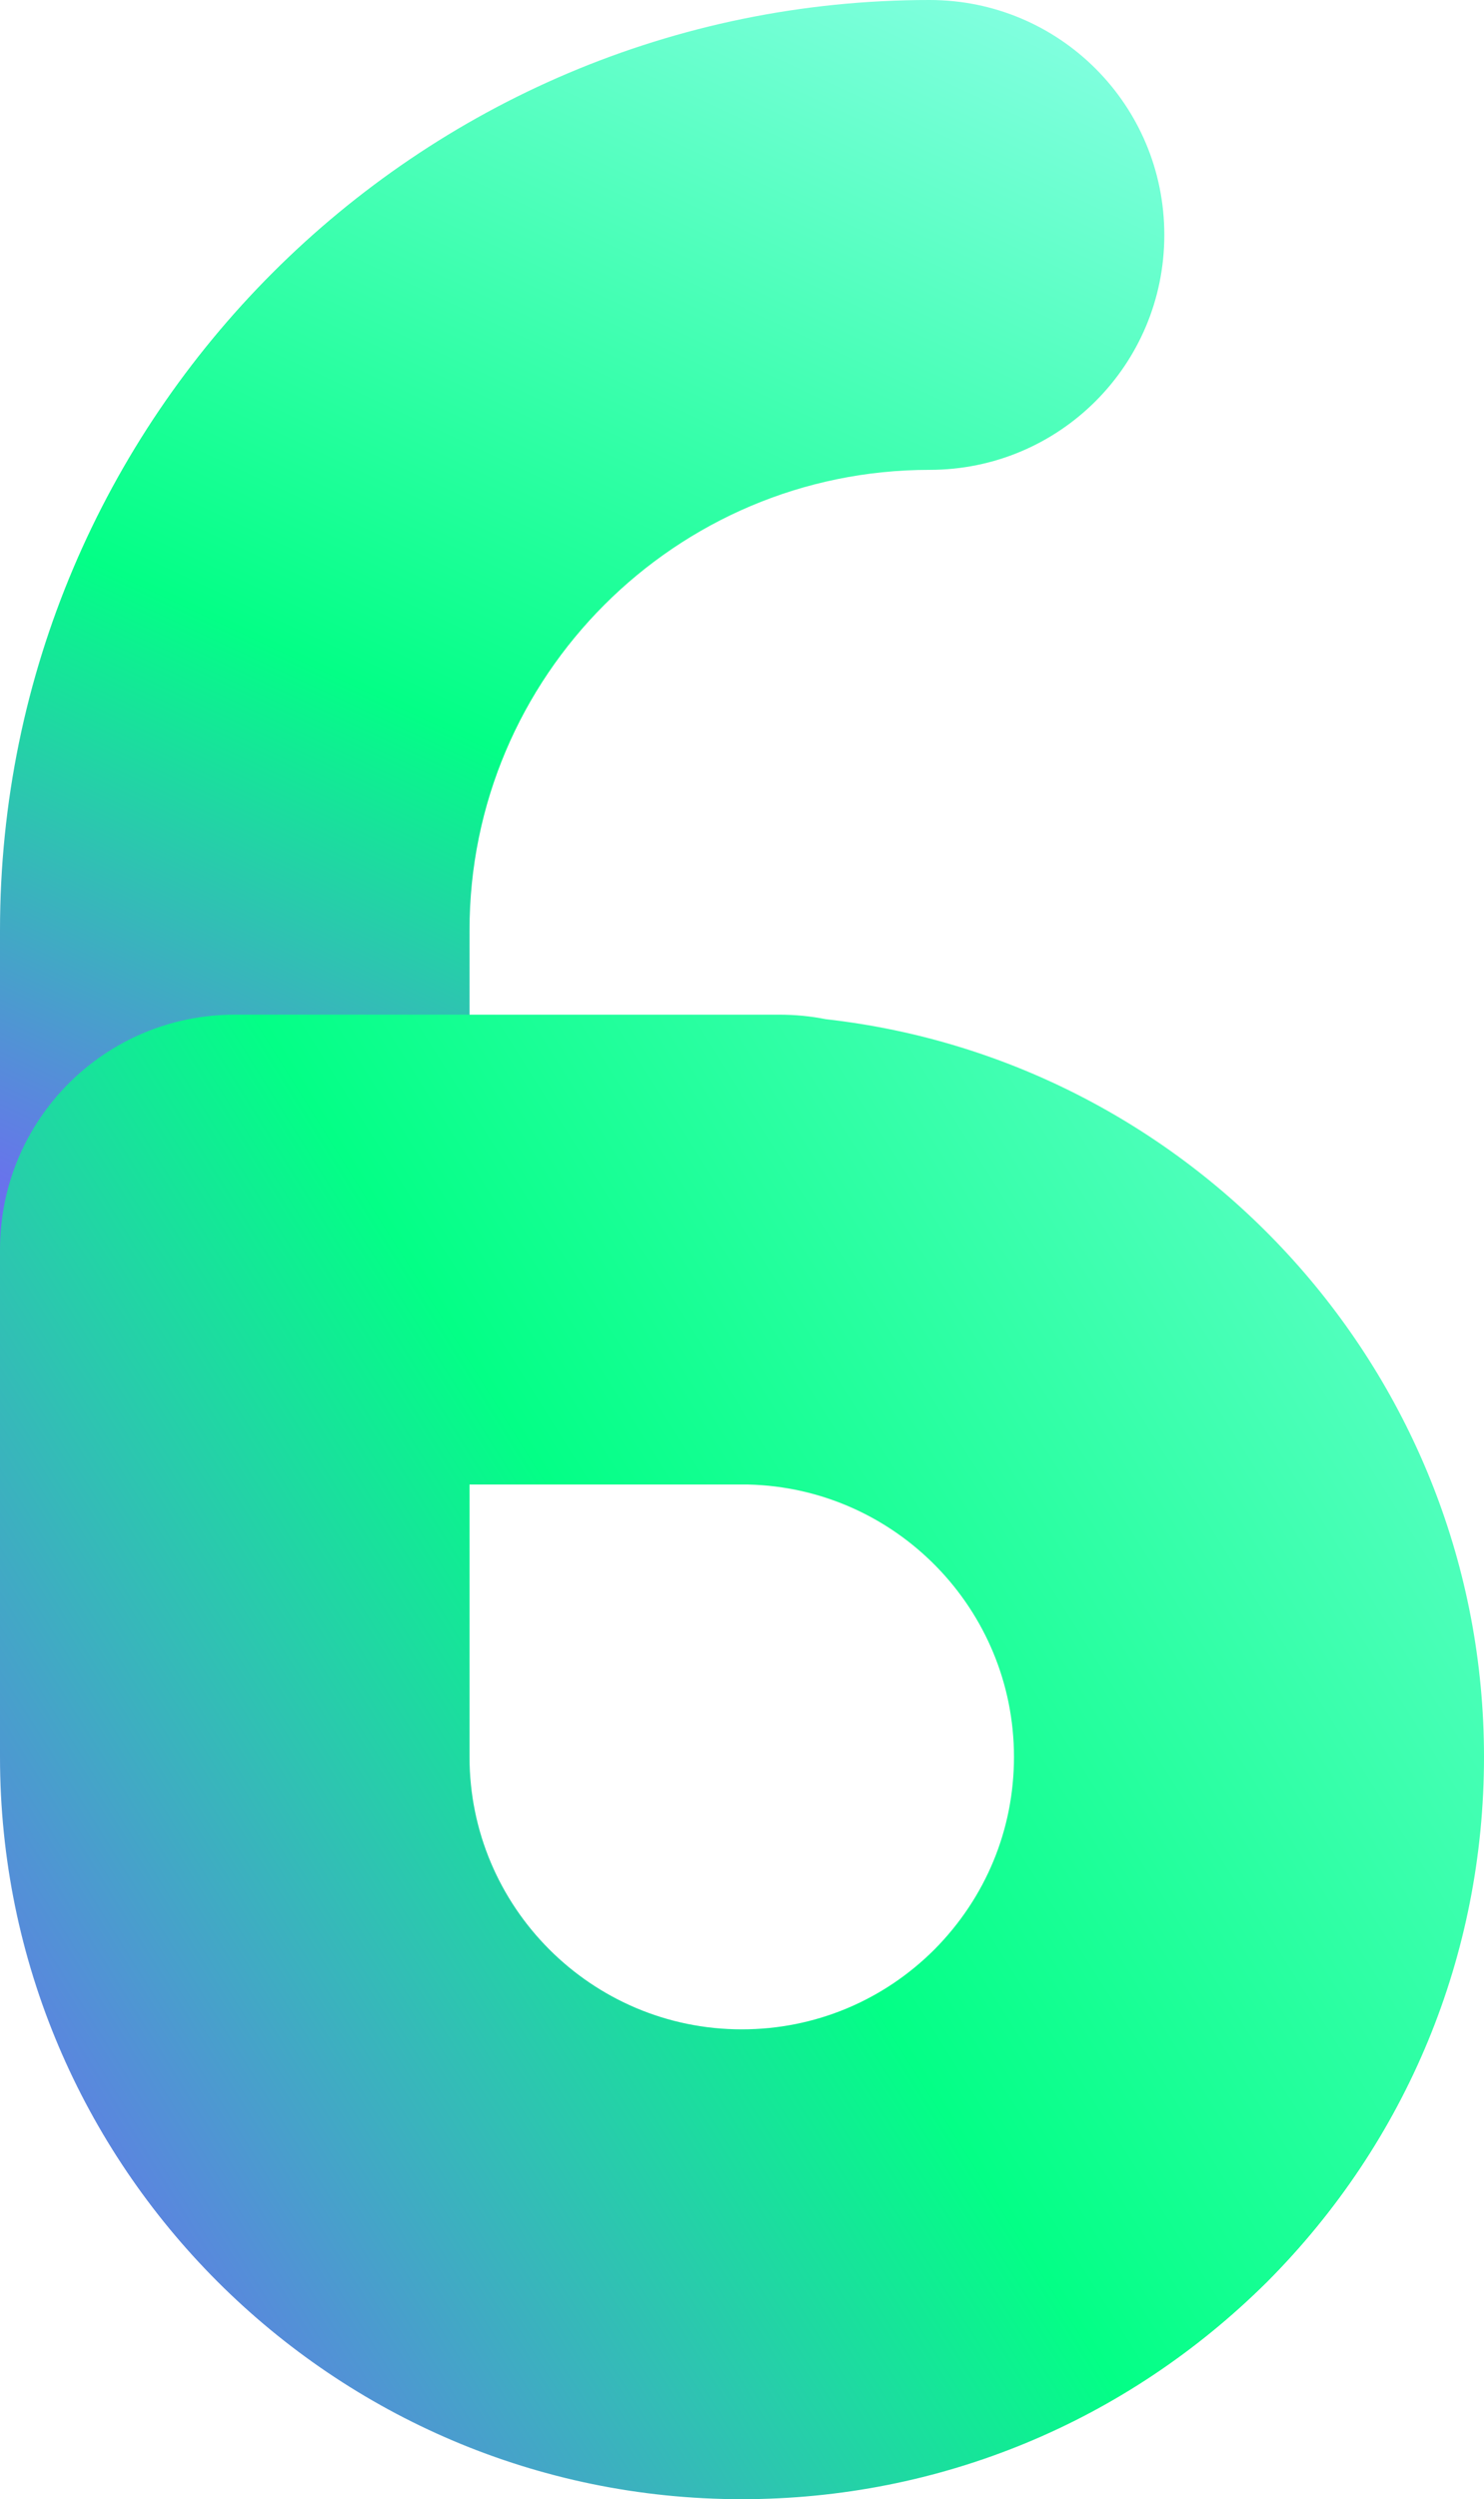
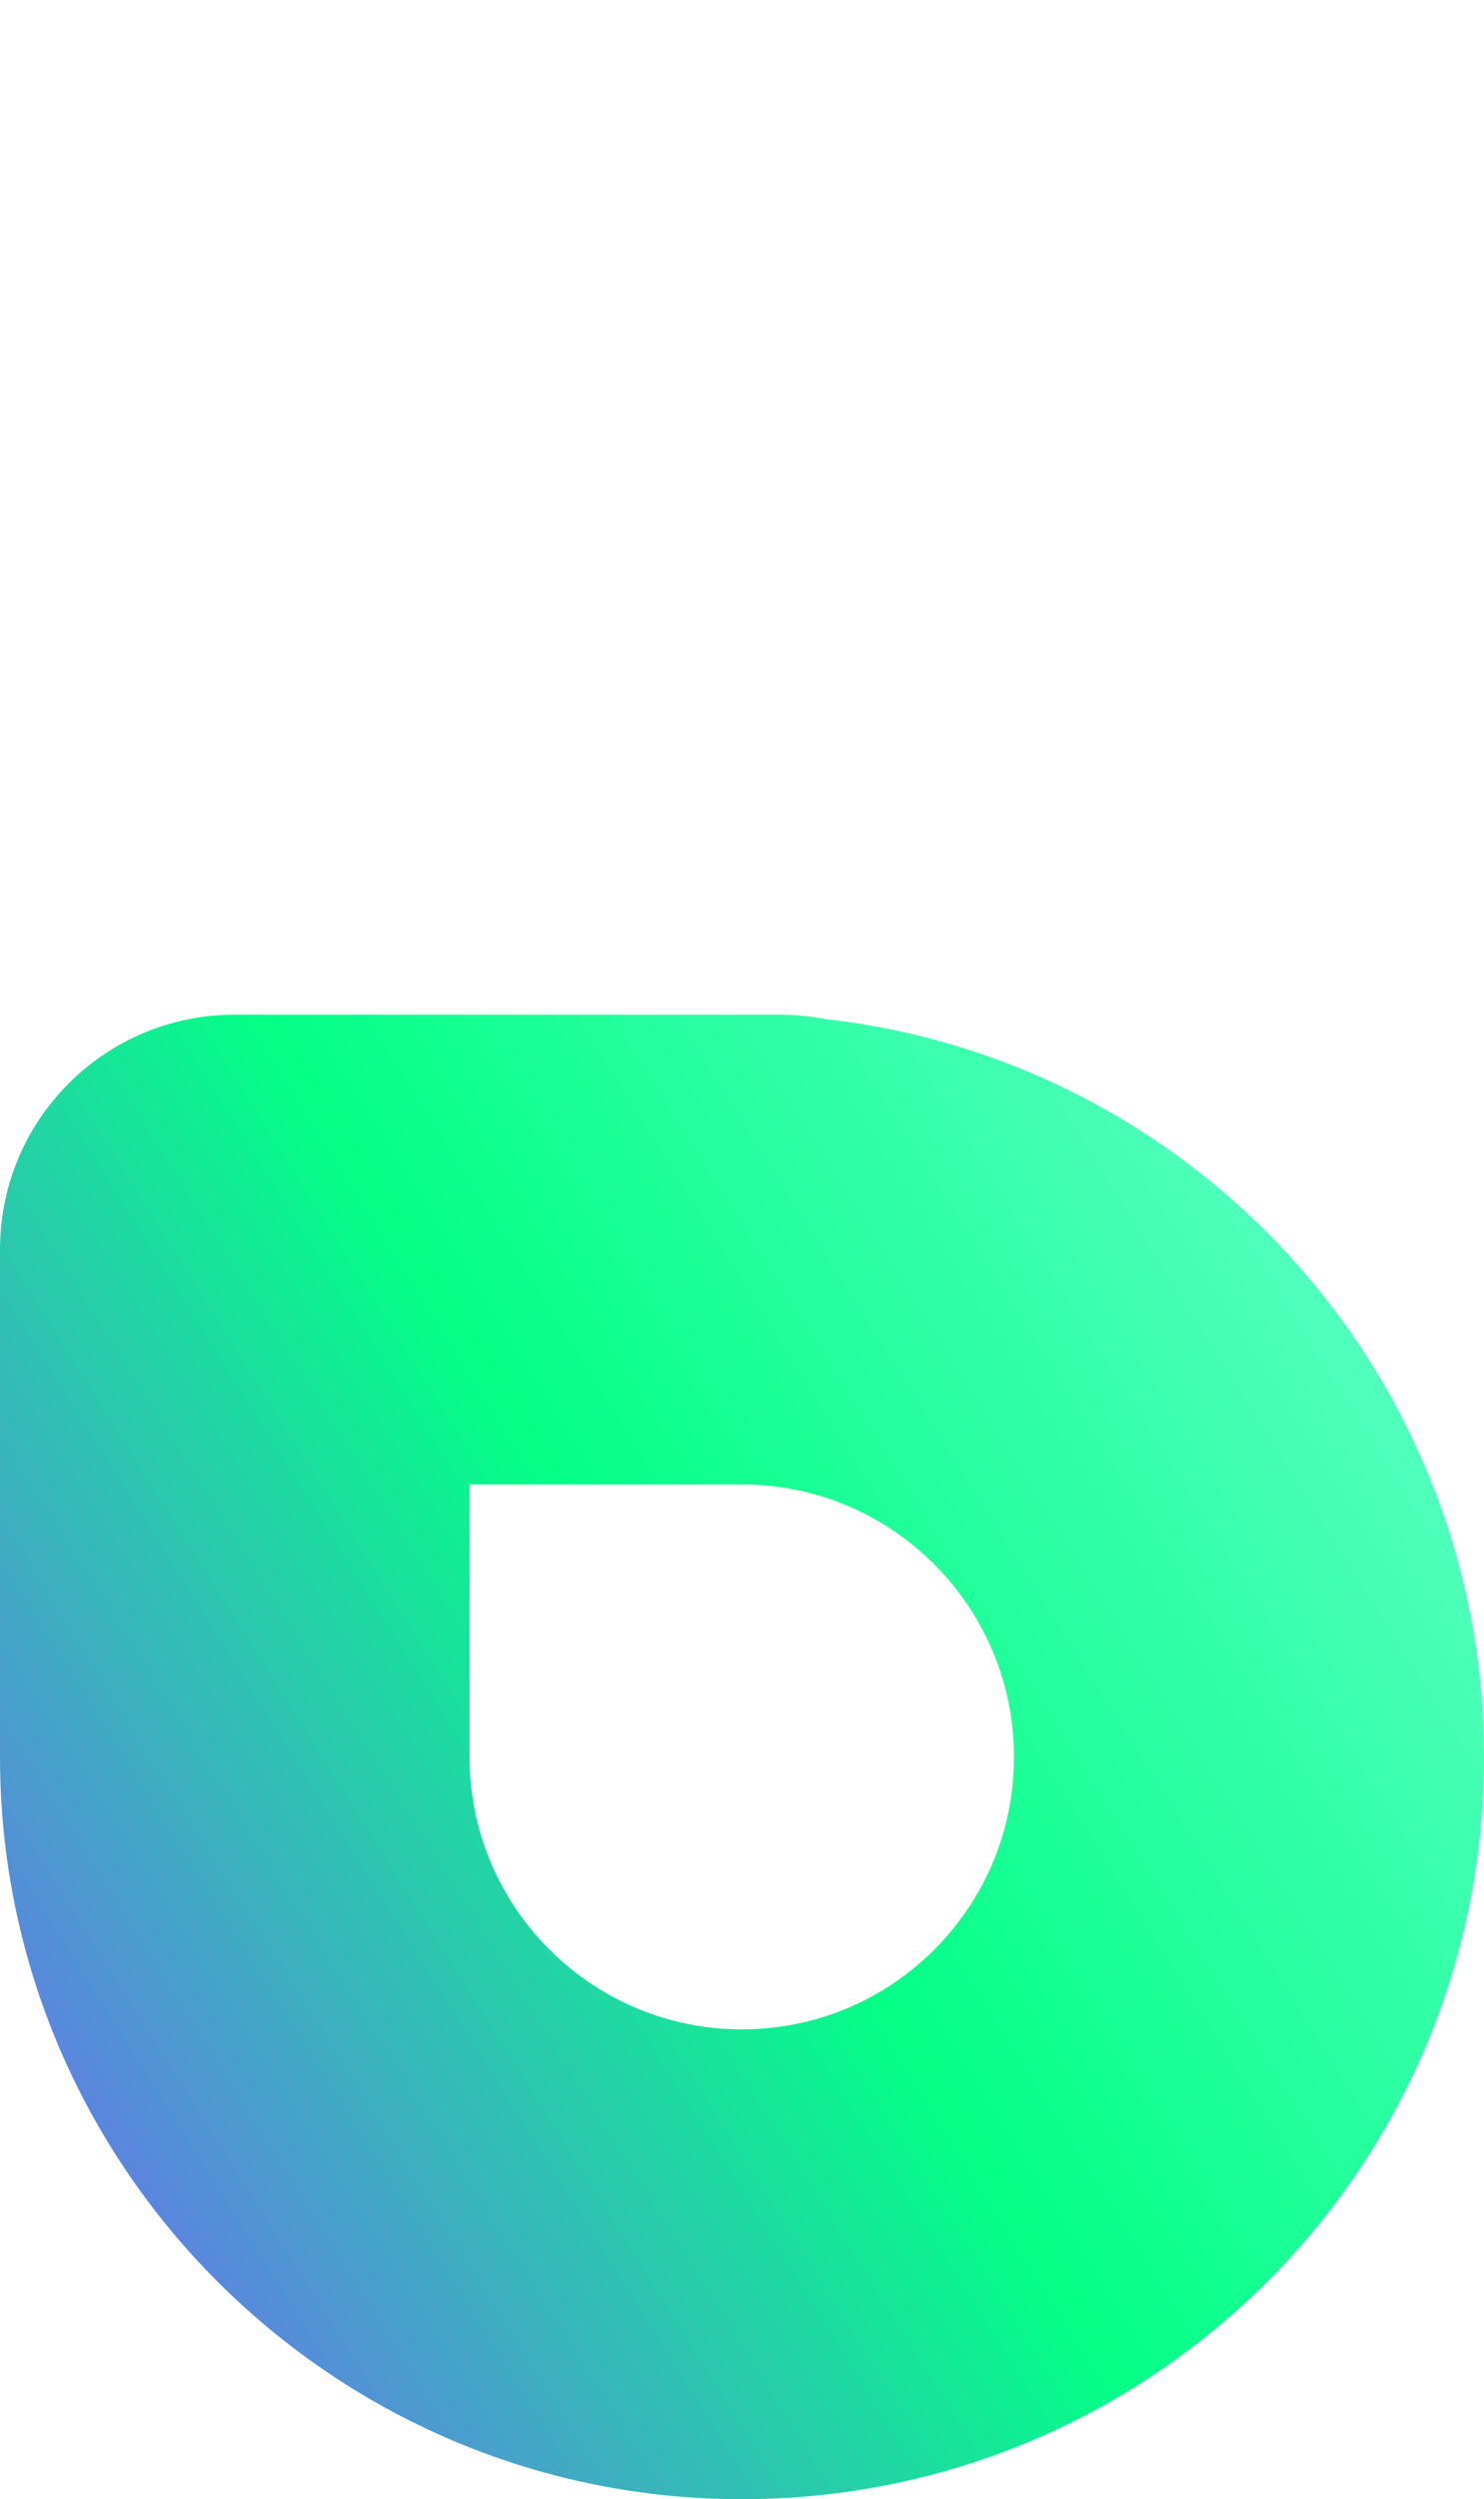
<svg xmlns="http://www.w3.org/2000/svg" xmlns:xlink="http://www.w3.org/1999/xlink" fill="#000000" height="500" preserveAspectRatio="xMidYMid meet" version="1" viewBox="0.0 0.0 297.1 500.0" width="297.1" zoomAndPan="magnify">
  <linearGradient gradientUnits="userSpaceOnUse" id="a" x1="170.248" x2="36.698" xlink:actuate="onLoad" xlink:show="other" xlink:type="simple" y1="-13.564" y2="271.542">
    <stop offset="0" stop-color="#81ffdf" />
    <stop offset="0.566" stop-color="#03ff86" />
    <stop offset="0.978" stop-color="#7068f4" />
  </linearGradient>
-   <path d="M47,296.9C21,296.9,0,276,0,250v-63.9C0,83.5,83.5,0,186.1,0c26,0,47,21,47,47s-21,47-47,47 C135.3,94,94,135.3,94,186.1v63.6C94,275.7,73,296.9,47,296.9z" fill="url(#a)" />
  <linearGradient gradientUnits="userSpaceOnUse" id="b" x1="345.542" x2="-25.792" xlink:actuate="onLoad" xlink:show="other" xlink:type="simple" y1="205.108" y2="438.271">
    <stop offset="0" stop-color="#81ffdf" />
    <stop offset="0.566" stop-color="#03ff86" />
    <stop offset="0.978" stop-color="#7068f4" />
  </linearGradient>
  <path d="M148.5,500C66.6,500,0,433.4,0,351.5V250c0-26,21-47,47-47h100.3c1.1,0,2.2,0,3.4,0h5.3 c3.2,0,6.3,0.3,9.3,0.9c74.1,8.3,131.8,71.3,131.8,147.6c0,39.6-15.4,76.9-43.4,105C225.4,484.6,188.1,500,148.5,500z M94,297v54.5 c0,30,24.4,54.5,54.5,54.5c14.6,0,28.3-5.7,38.6-16c10.2-10.3,15.9-23.9,15.9-38.5c0-29.6-23.7-53.8-53.2-54.5H94z" fill="url(#b)" />
</svg>